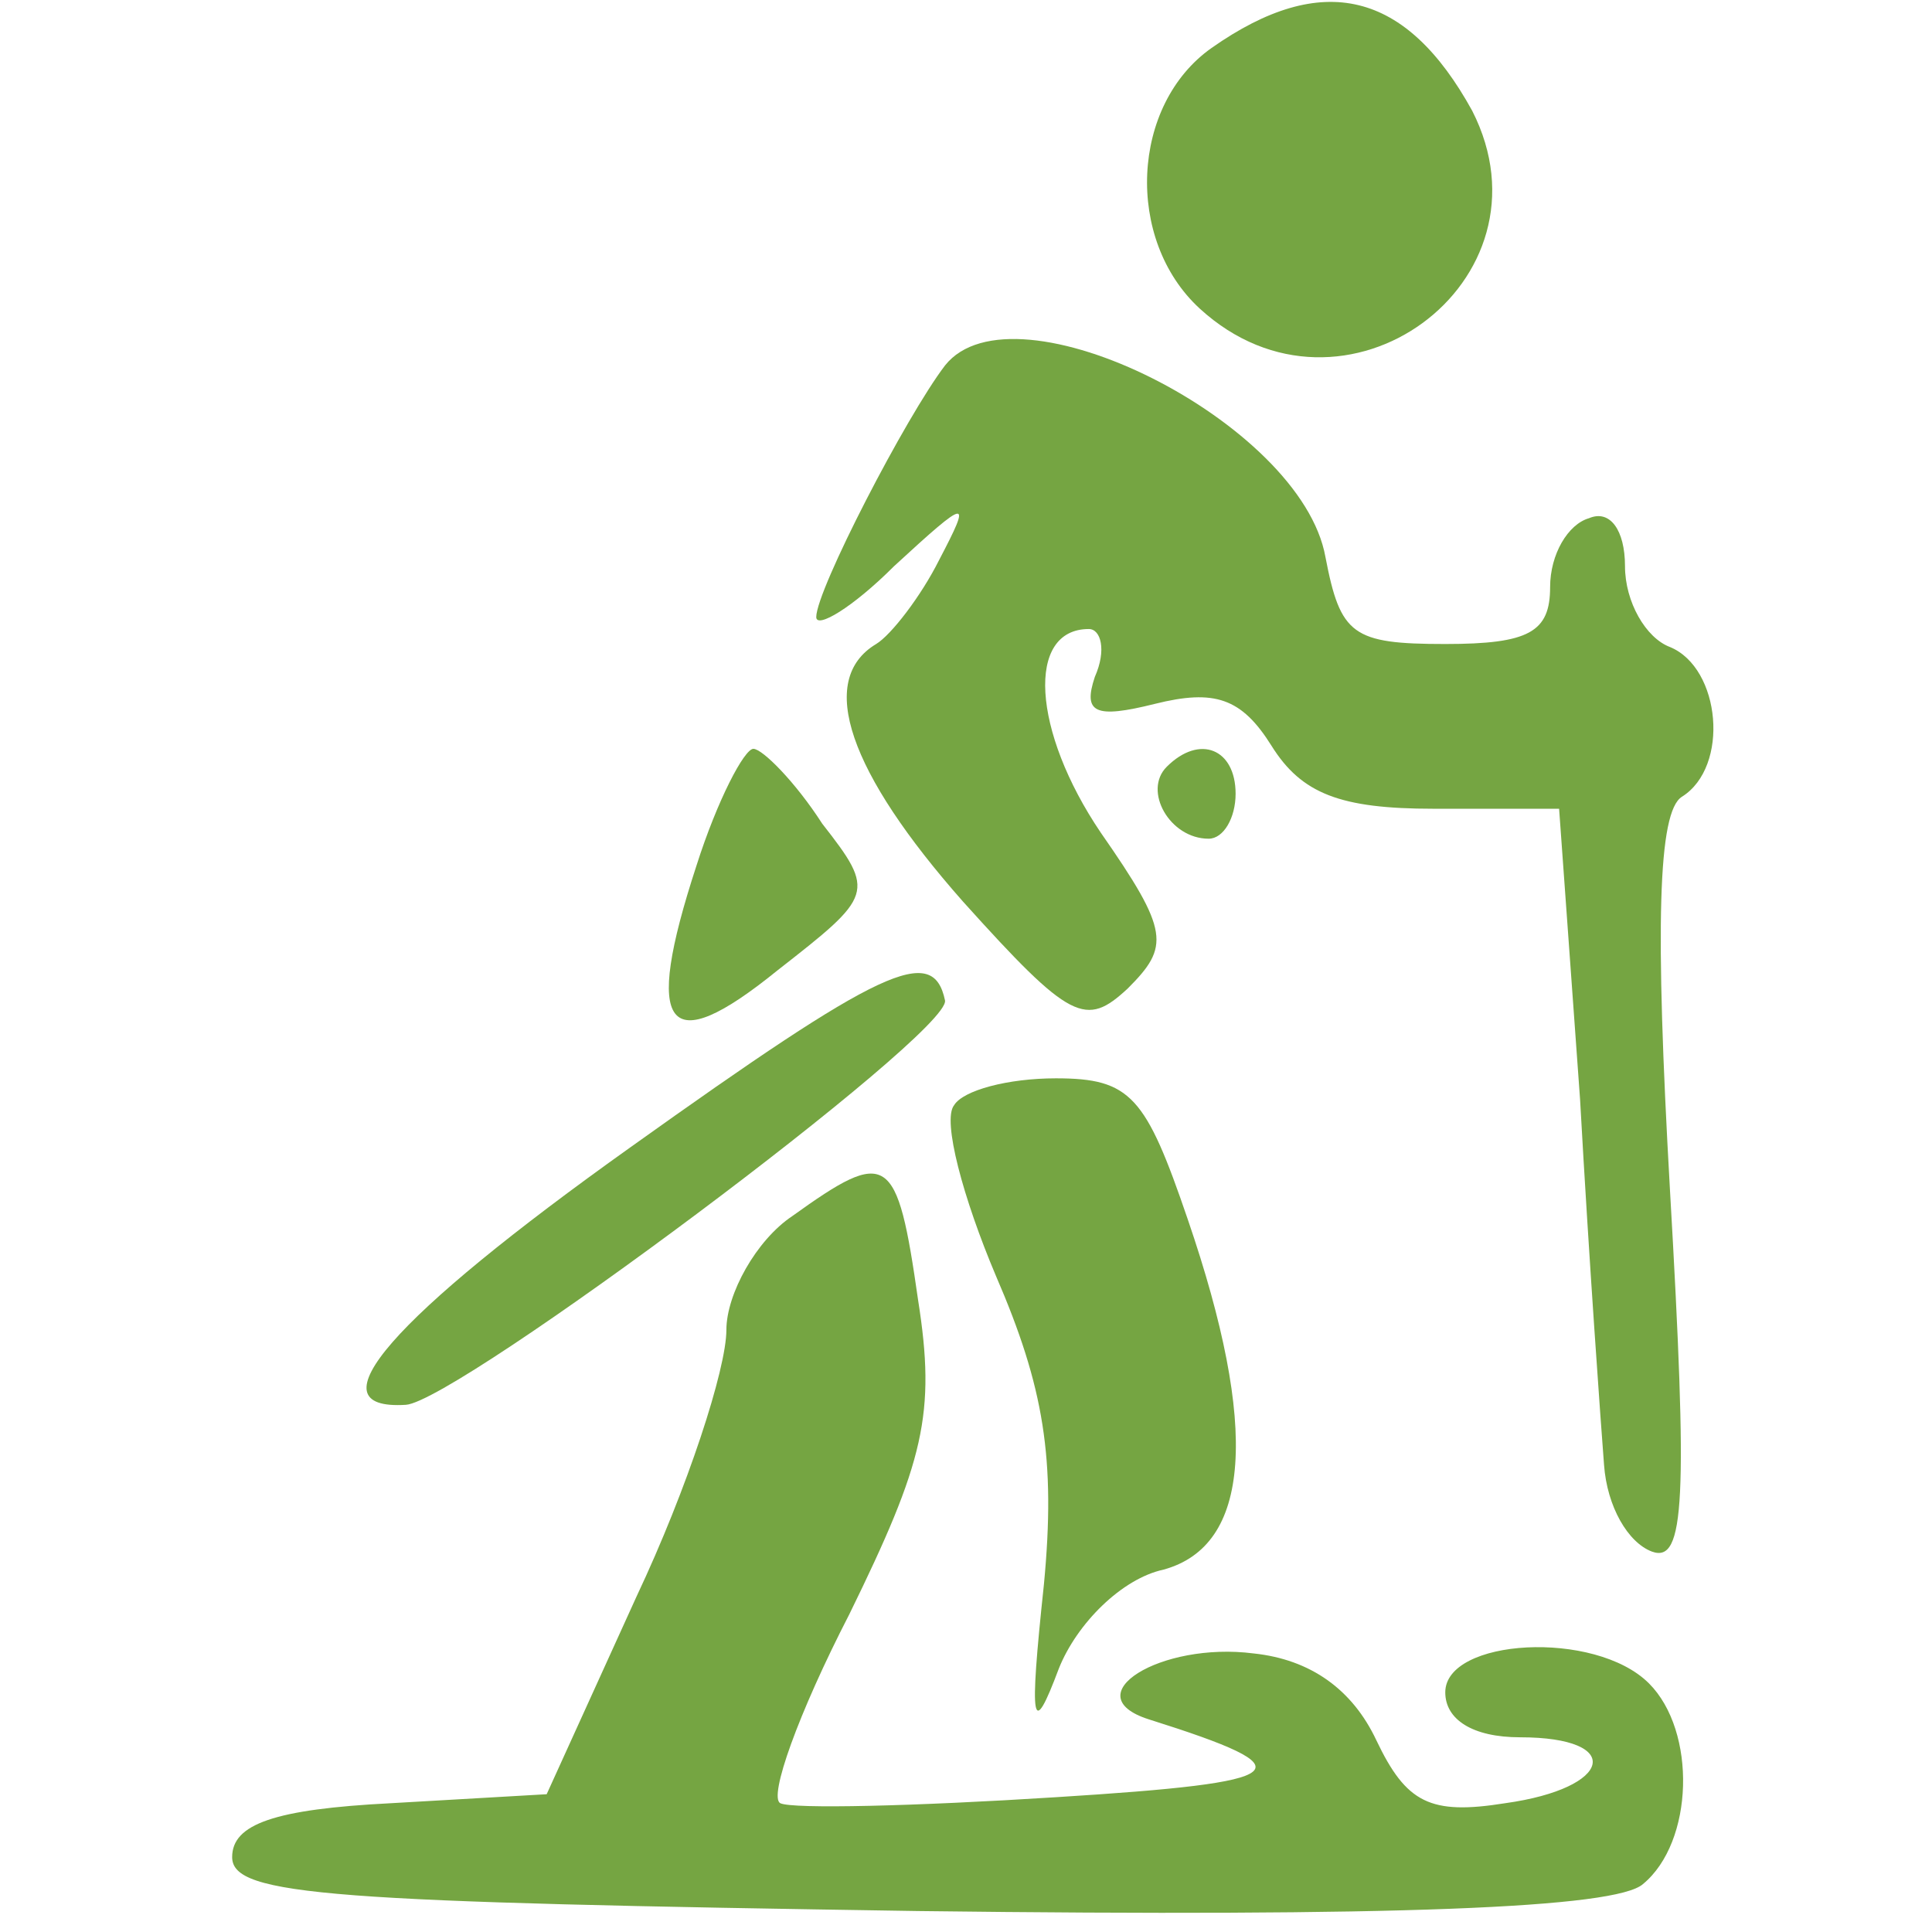
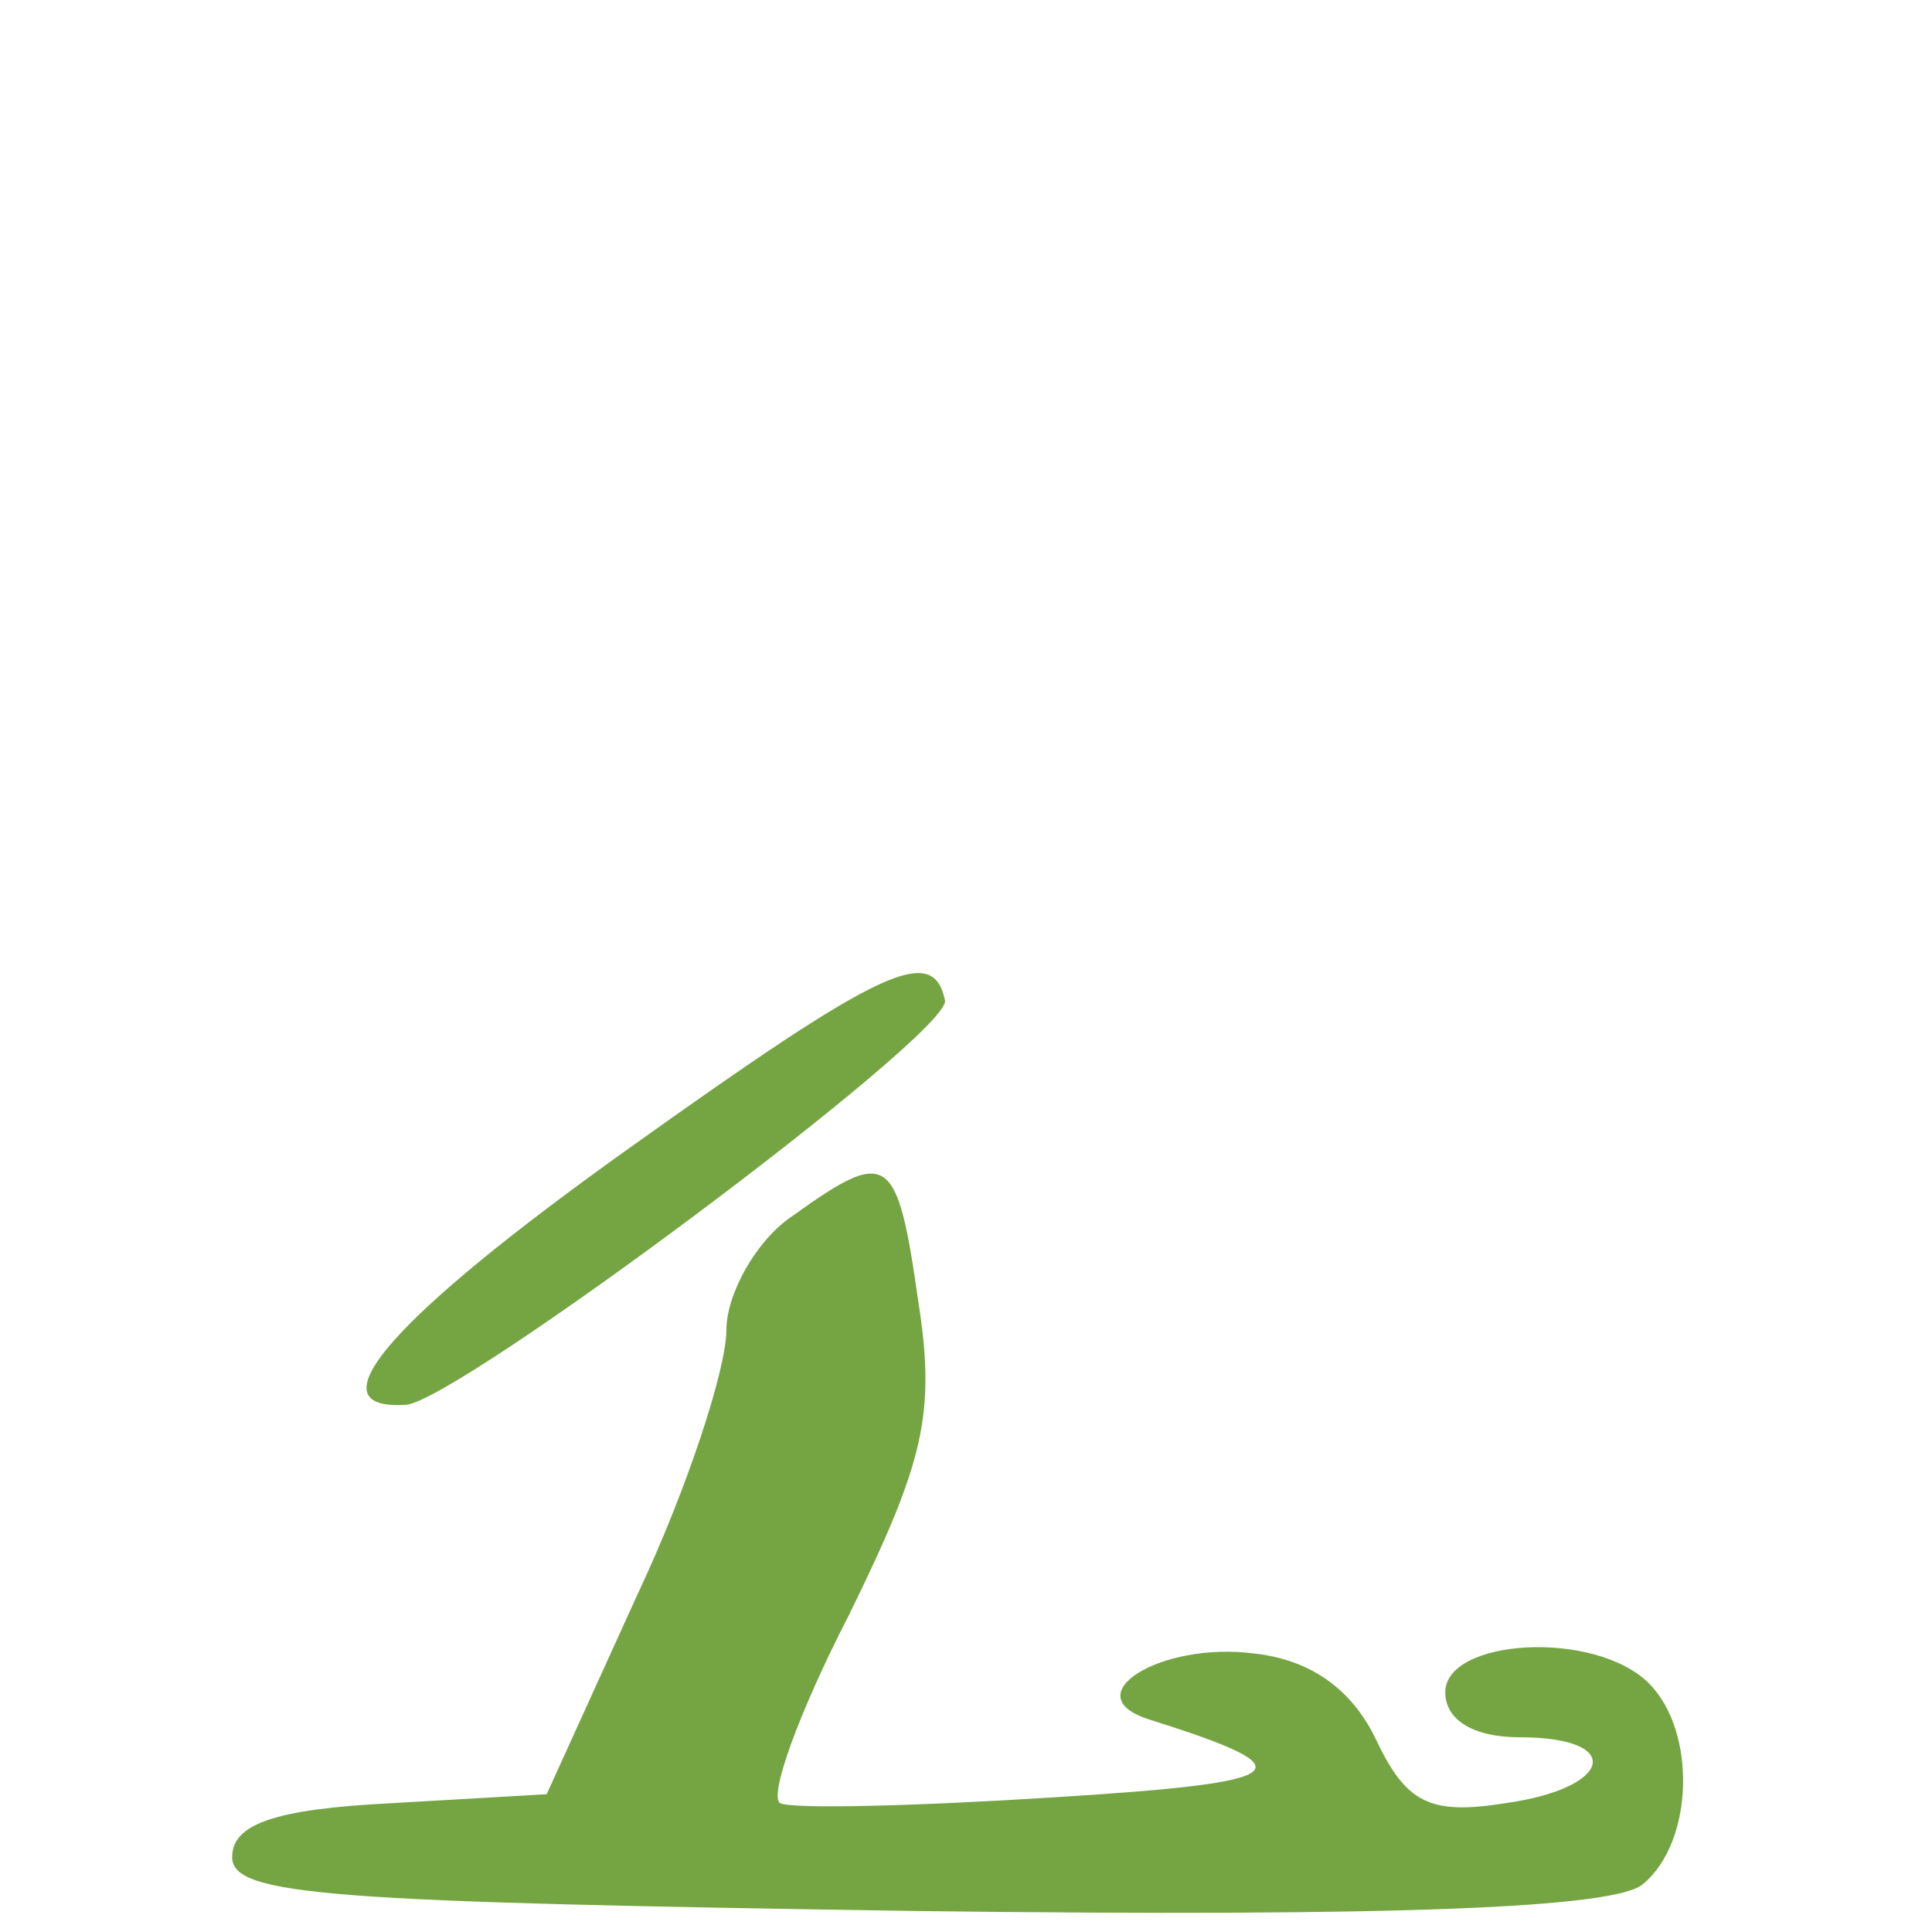
<svg xmlns="http://www.w3.org/2000/svg" width="86" height="86" viewBox="0 0 86 86" fill="none">
  <g clip-path="url(#clip0_212_1007)">
-     <path d="M53.934 2.133C50.334 4.667 50.067 10.667 53.401 13.733C59.801 19.6 69.401 12.533 65.534 4.933C62.601 -0.4 58.867 -1.333 53.934 2.133Z" fill="#75A542" />
-     <path d="M42.067 16.267C40.334 18.533 36.334 26.267 36.334 27.467C36.334 28 37.934 27.067 39.801 25.2C43.134 22.133 43.267 22.133 41.801 24.933C41.001 26.533 39.667 28.267 39.001 28.667C36.334 30.267 37.801 34.4 42.867 40.133C47.667 45.467 48.334 45.733 50.201 44C52.067 42.133 52.067 41.467 49.001 37.067C45.934 32.533 45.667 28 48.467 28C49.001 28 49.267 28.933 48.734 30.133C48.201 31.733 48.734 32 51.401 31.333C54.067 30.667 55.267 31.067 56.601 33.2C57.934 35.333 59.667 36 63.801 36H69.401L70.334 48.933C70.734 56.133 71.267 63.467 71.401 65.2C71.534 67.067 72.467 68.667 73.534 69.067C75.001 69.6 75.134 66.8 74.334 52.933C73.667 41.2 73.801 36.133 74.867 35.467C77.001 34.133 76.601 29.733 74.334 28.8C73.267 28.4 72.334 26.8 72.334 25.2C72.334 23.6 71.667 22.667 70.734 23.067C69.801 23.333 69.001 24.667 69.001 26.133C69.001 28.133 68.067 28.667 64.334 28.667C60.201 28.667 59.667 28.267 59.001 24.8C57.934 18.8 45.134 12.4 42.067 16.267Z" fill="#75A542" />
-     <path d="M31.002 38.533C28.602 45.867 29.668 47.2 34.602 43.2C38.868 39.867 39.002 39.733 36.602 36.667C35.401 34.8 33.935 33.333 33.535 33.333C33.135 33.333 31.935 35.6 31.002 38.533Z" fill="#75A542" />
-     <path d="M51.934 34.133C50.867 35.2 52.067 37.334 53.801 37.334C54.467 37.334 55.001 36.4 55.001 35.334C55.001 33.334 53.401 32.667 51.934 34.133Z" fill="#75A542" />
    <path d="M28.066 51.067C17.4 58.667 13.8 62.8 18.066 62.533C20.333 62.4 42.333 46 42.066 44.533C41.533 42 39.266 43.067 28.066 51.067Z" fill="#75A542" />
-     <path d="M42.468 49.2C41.935 49.867 42.868 53.333 44.335 56.8C46.468 61.733 47.001 64.933 46.468 70.533C45.801 76.8 45.935 77.467 47.135 74.267C47.935 72.267 49.935 70.267 51.801 69.867C55.668 68.8 56.068 63.6 52.868 54.267C51.001 48.8 50.335 48 47.001 48C44.868 48 42.868 48.533 42.468 49.2Z" fill="#75A542" />
    <path d="M35.267 54.133C33.667 55.2 32.334 57.6 32.334 59.2C32.334 60.933 30.601 66.267 28.334 71.067L24.334 79.867L17.401 80.267C12.201 80.533 10.334 81.2 10.334 82.667C10.334 84.4 14.734 84.667 40.867 85.067C62.201 85.333 71.934 84.933 73.134 83.867C75.401 82 75.534 77.067 73.401 74.933C71.001 72.533 64.334 72.933 64.334 75.333C64.334 76.533 65.534 77.333 67.667 77.333C72.334 77.333 71.801 79.6 67.001 80.267C63.667 80.8 62.601 80.267 61.267 77.467C60.201 75.2 58.334 73.867 55.801 73.6C51.667 73.067 47.801 75.467 51.134 76.533C58.334 78.8 57.667 79.333 47.001 80C40.734 80.4 35.267 80.533 34.734 80.267C34.201 80 35.534 76.267 37.801 71.867C41.134 65.067 41.667 62.933 40.867 57.867C39.934 51.333 39.534 51.067 35.267 54.133Z" fill="#75A542" />
  </g>
  <defs>
    <clipPath id="clip0_212_1007">
      <rect width="85.333" height="85.333" fill="white" transform="translate(0.334)" />
    </clipPath>
  </defs>
</svg>